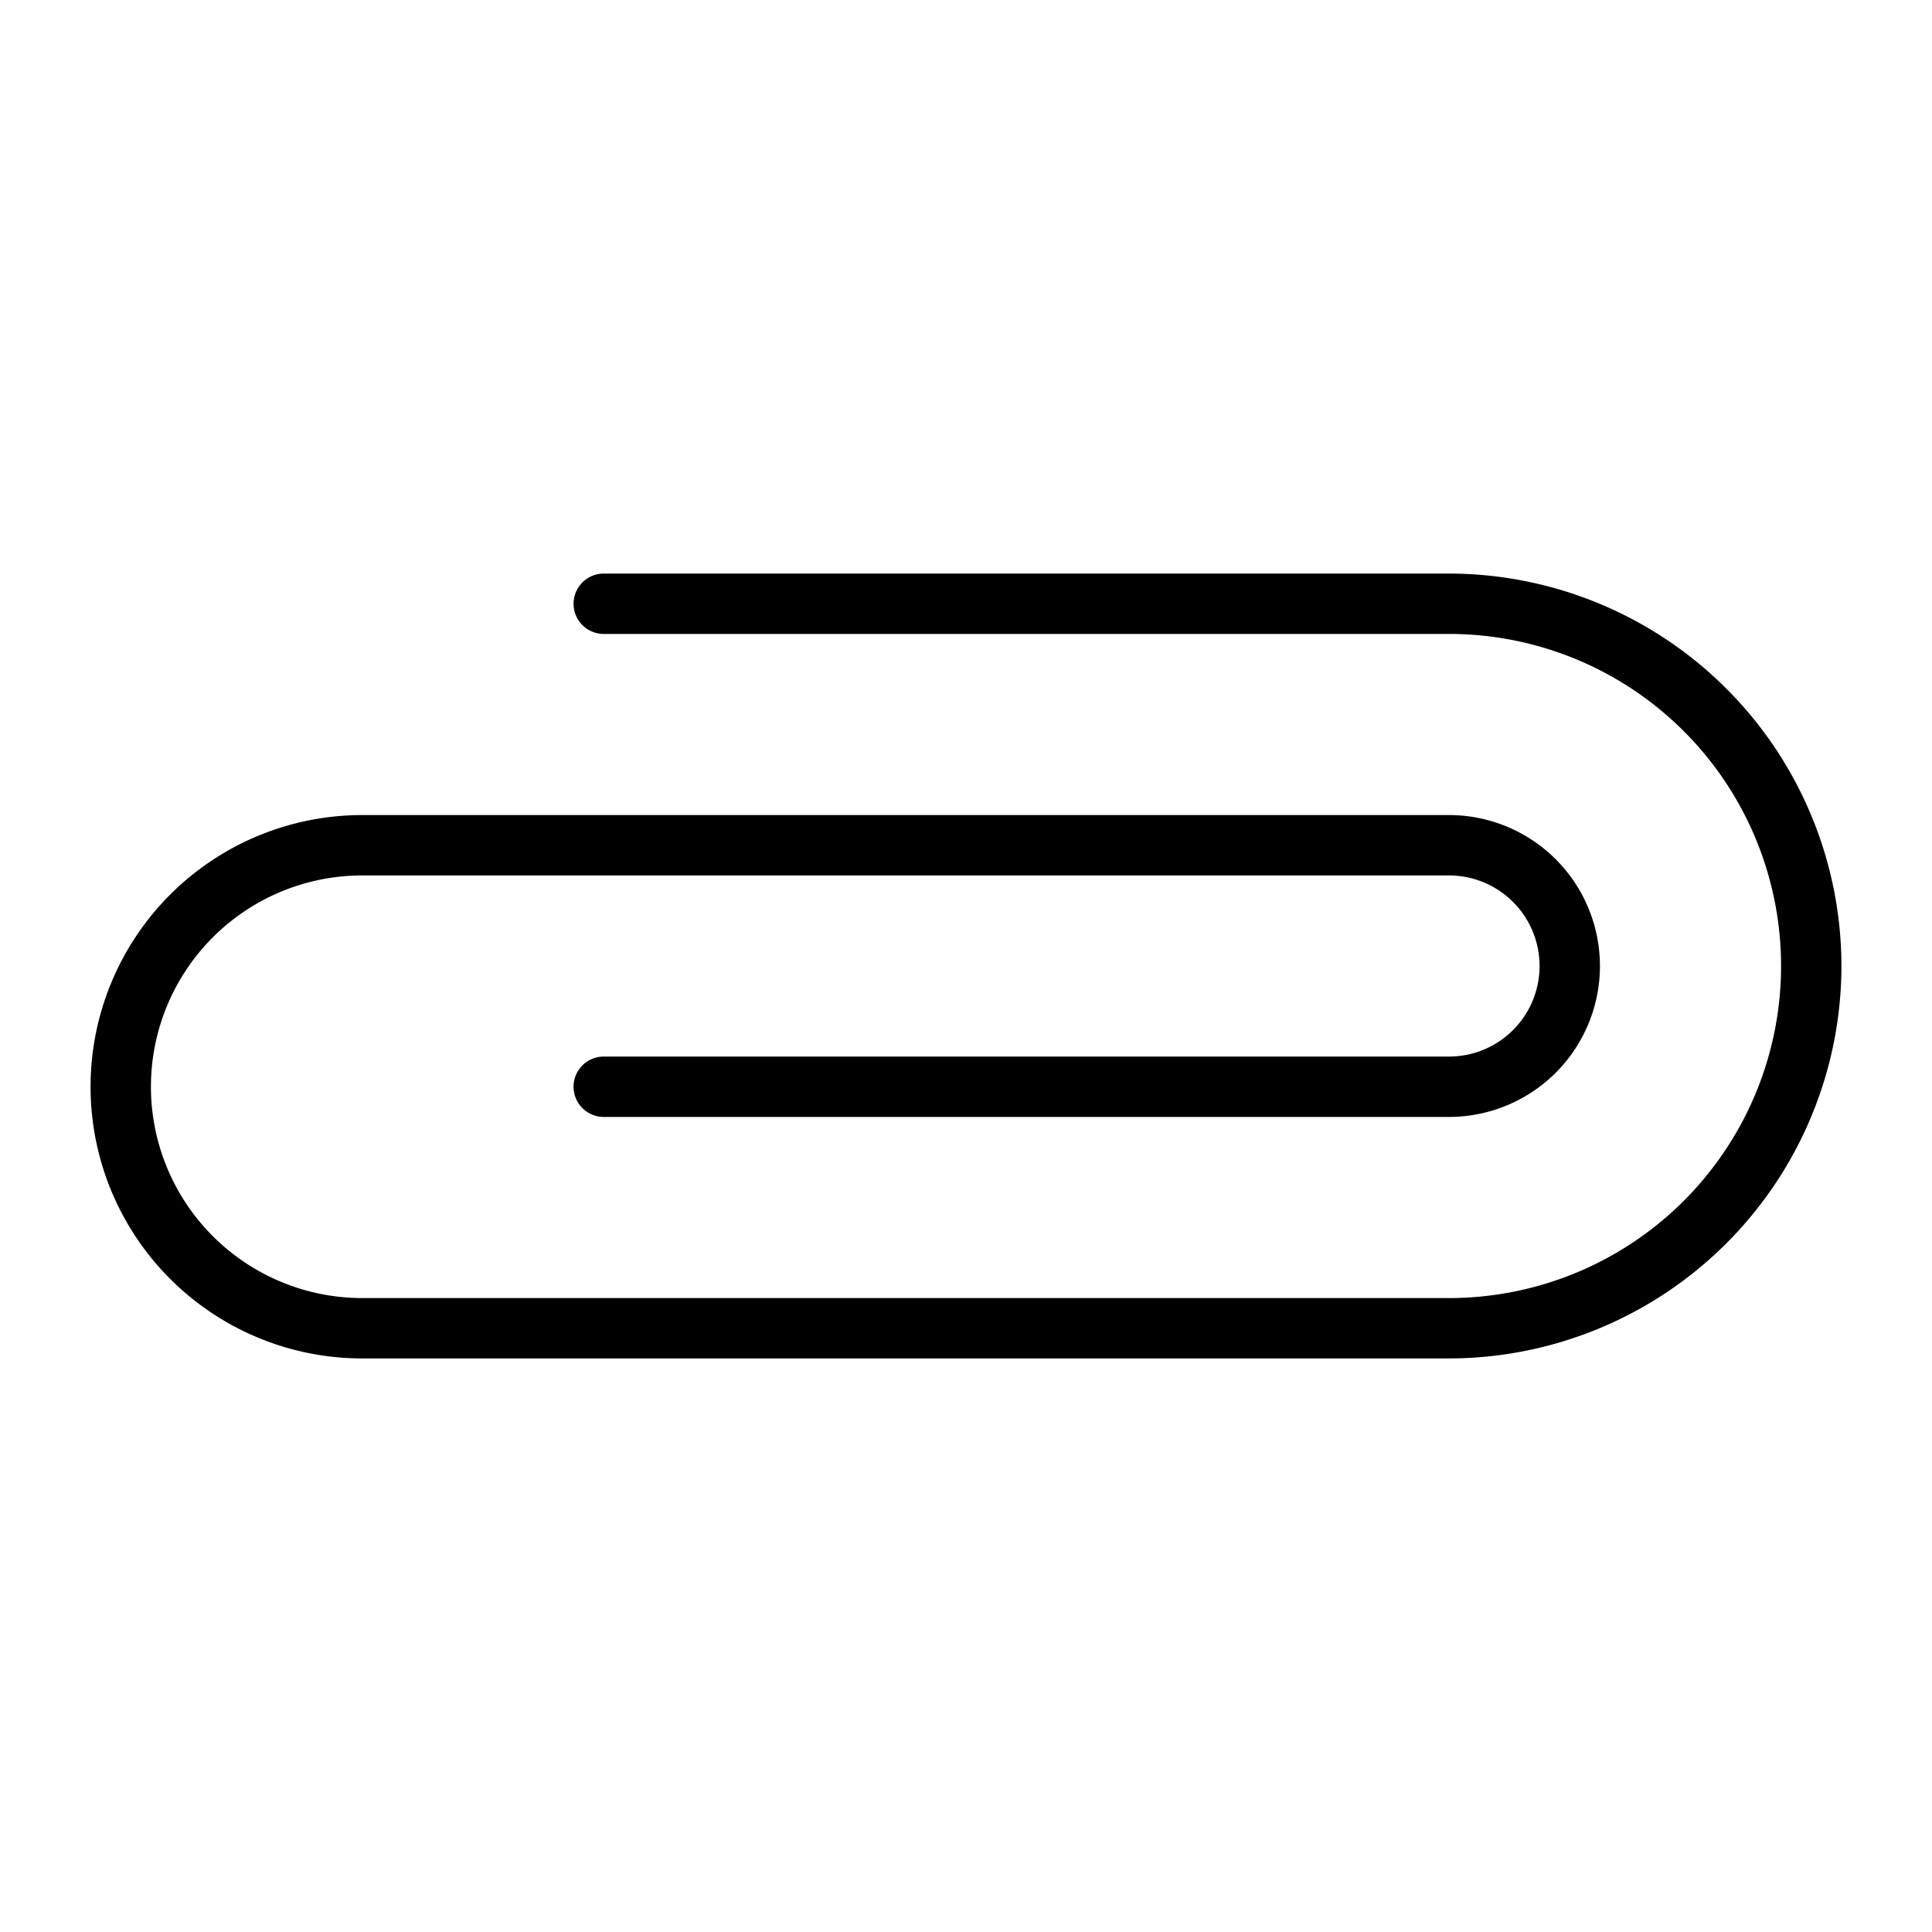
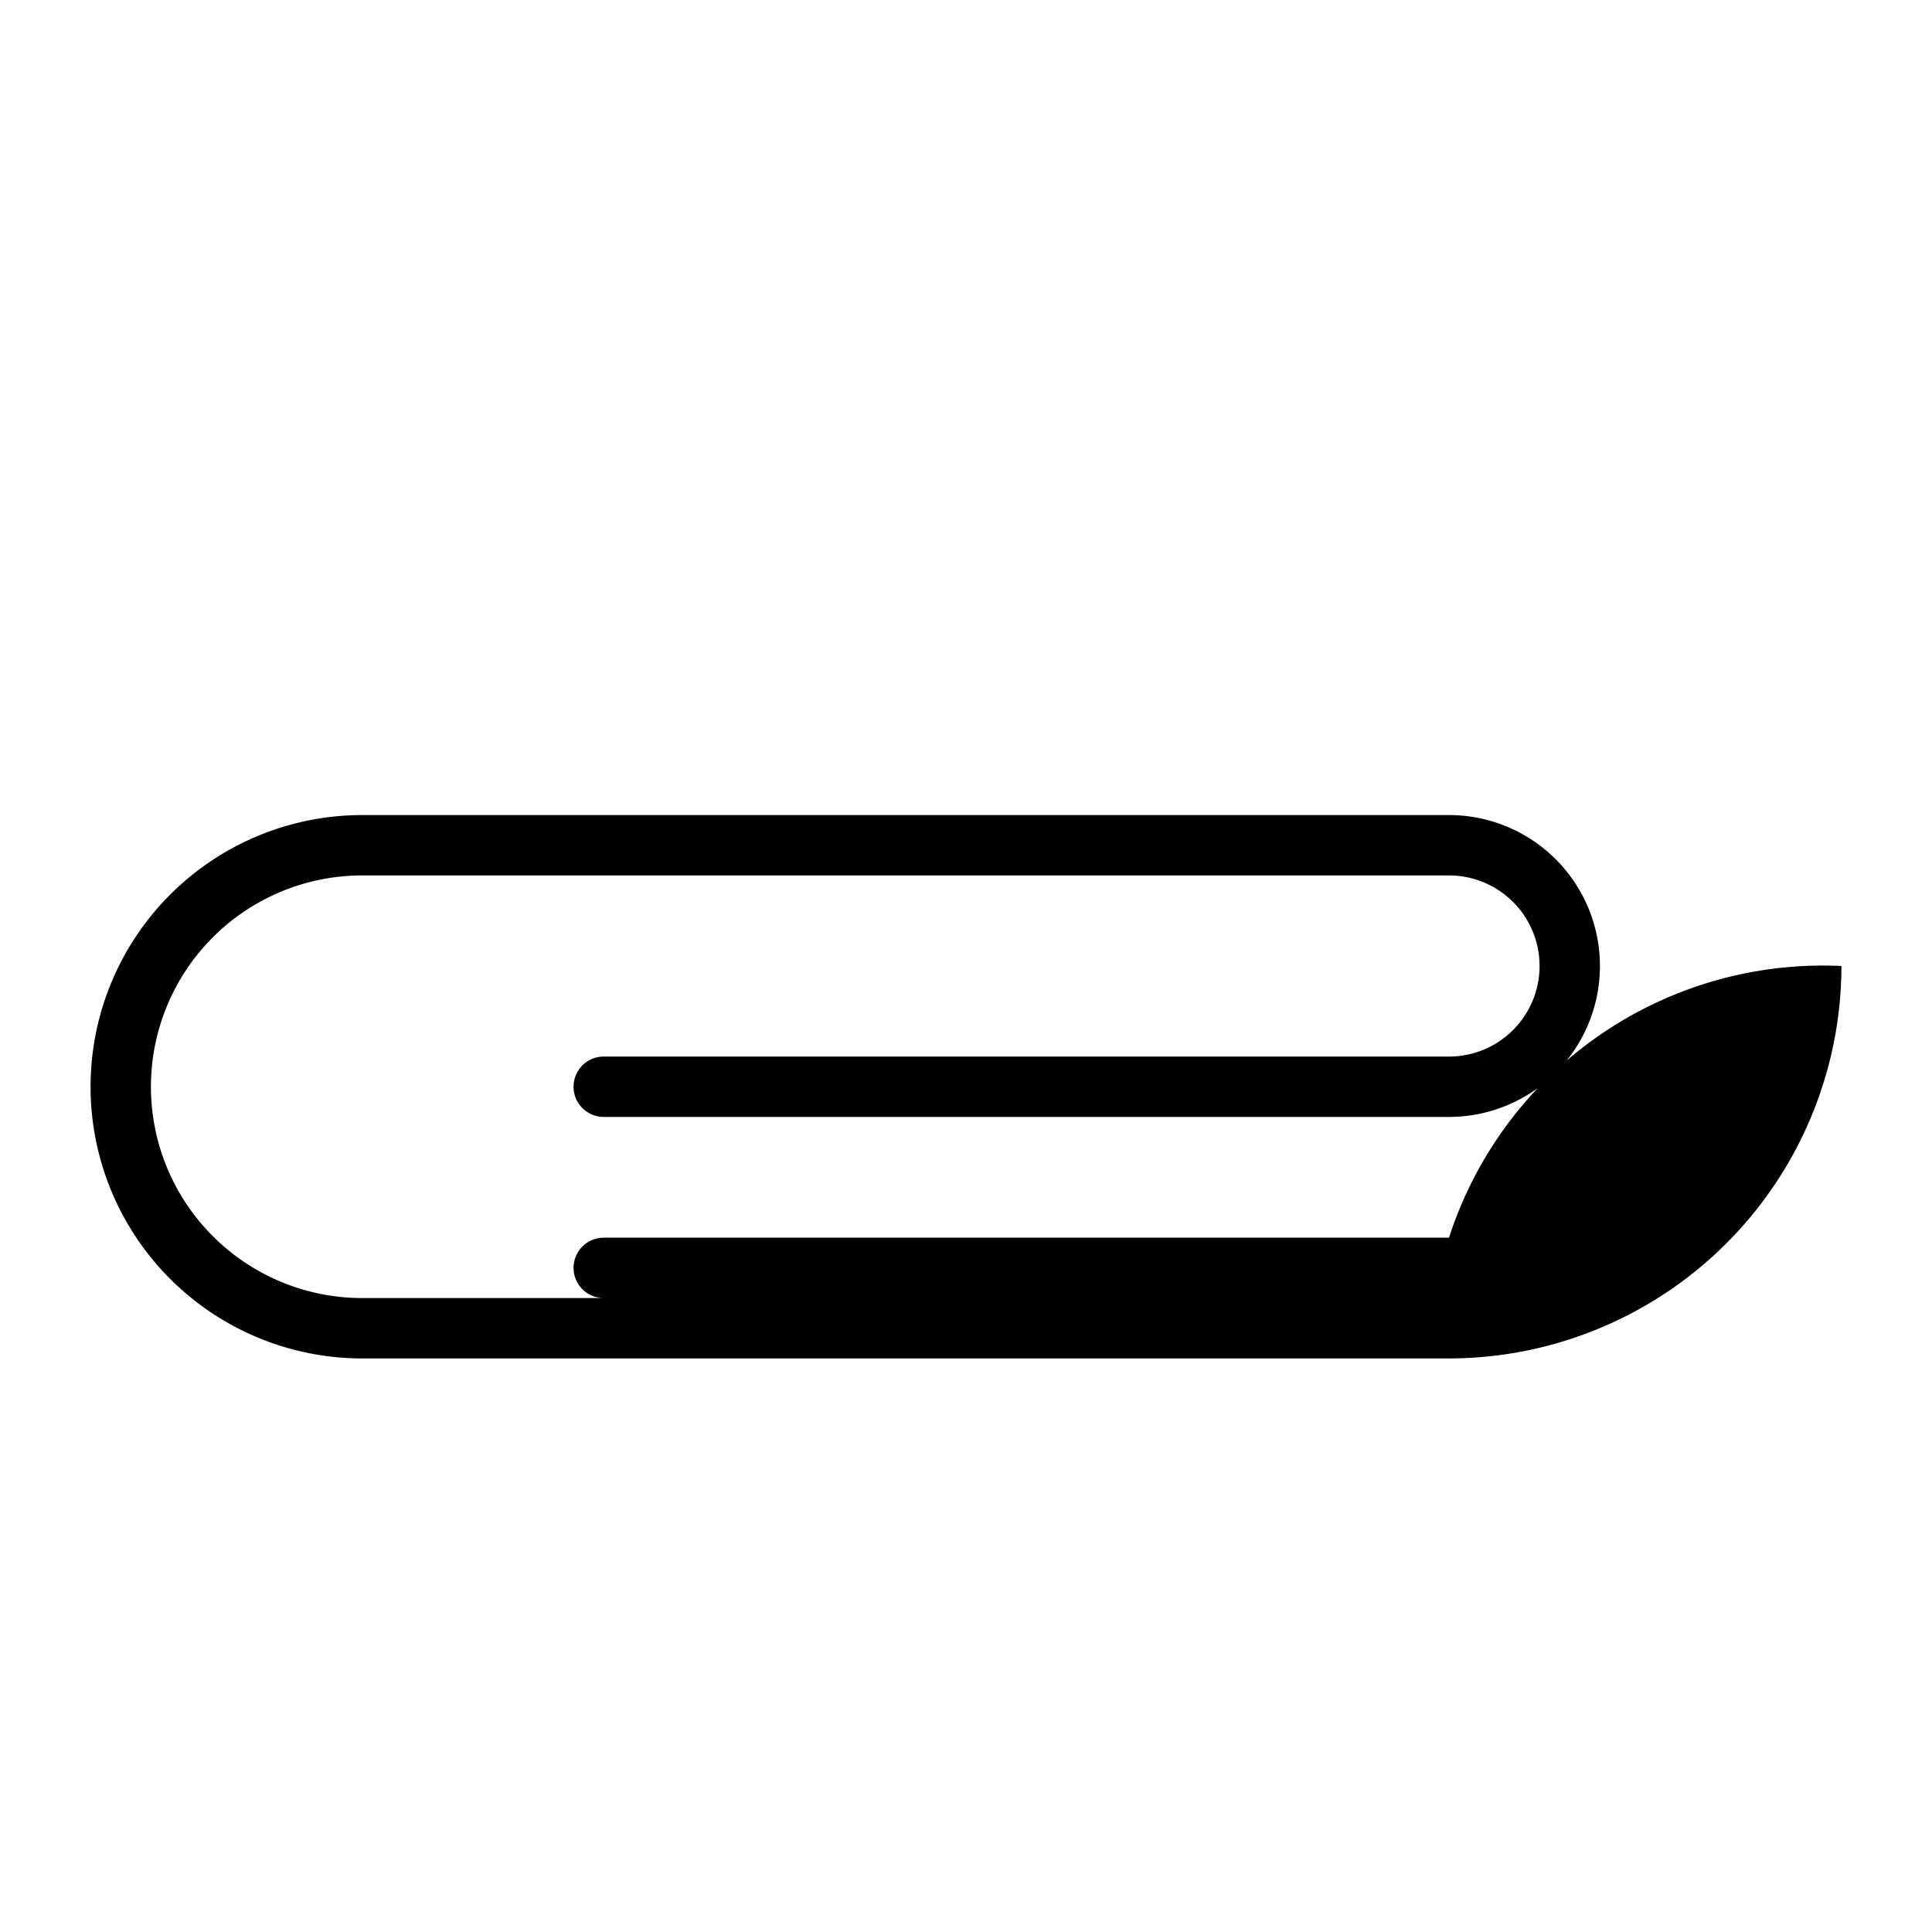
<svg xmlns="http://www.w3.org/2000/svg" viewBox="0 0 256 256" fill="currentColor">
-   <path d="M244,128a52.06,52.06,0,0,1-52,52H48a36,36,0,0,1,0-72H192a20,20,0,0,1,0,40H80a4,4,0,0,1,0-8H192a12,12,0,0,0,0-24H48a28,28,0,0,0,0,56H192a44,44,0,0,0,0-88H80a4,4,0,0,1,0-8H192A52.06,52.06,0,0,1,244,128Z" />
+   <path d="M244,128a52.06,52.06,0,0,1-52,52H48a36,36,0,0,1,0-72H192a20,20,0,0,1,0,40H80a4,4,0,0,1,0-8H192a12,12,0,0,0,0-24H48a28,28,0,0,0,0,56H192H80a4,4,0,0,1,0-8H192A52.06,52.06,0,0,1,244,128Z" />
</svg>